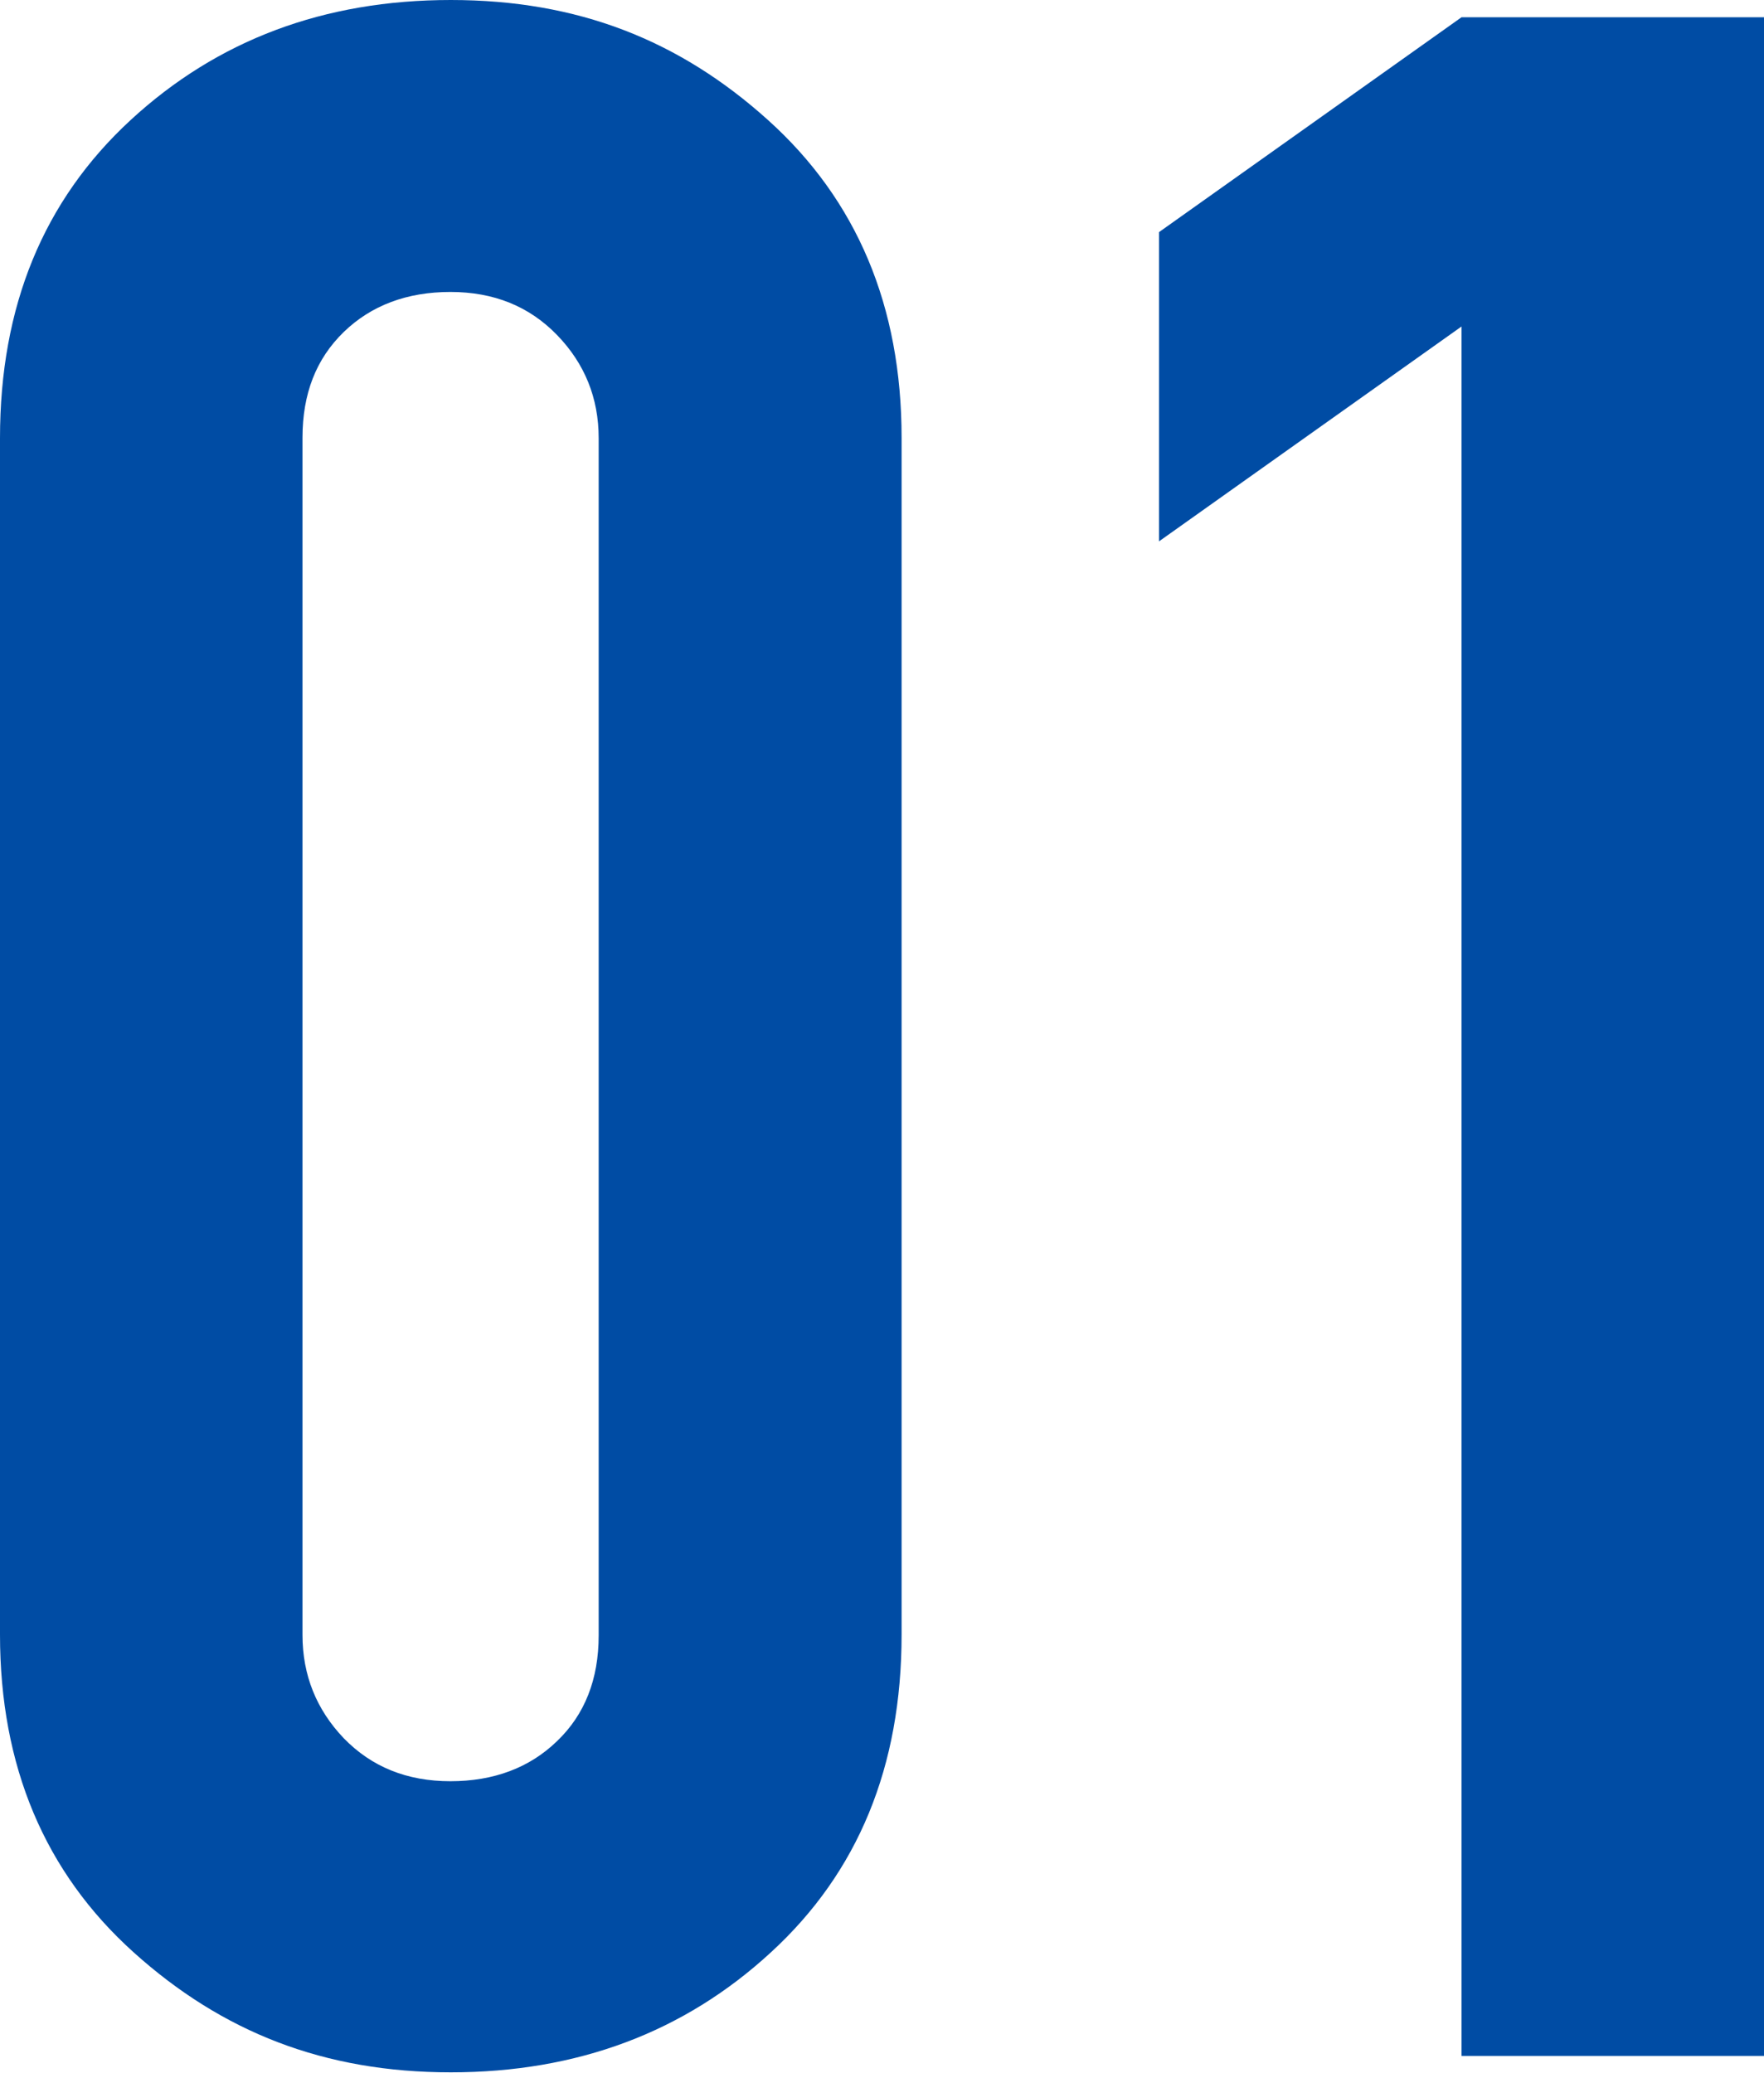
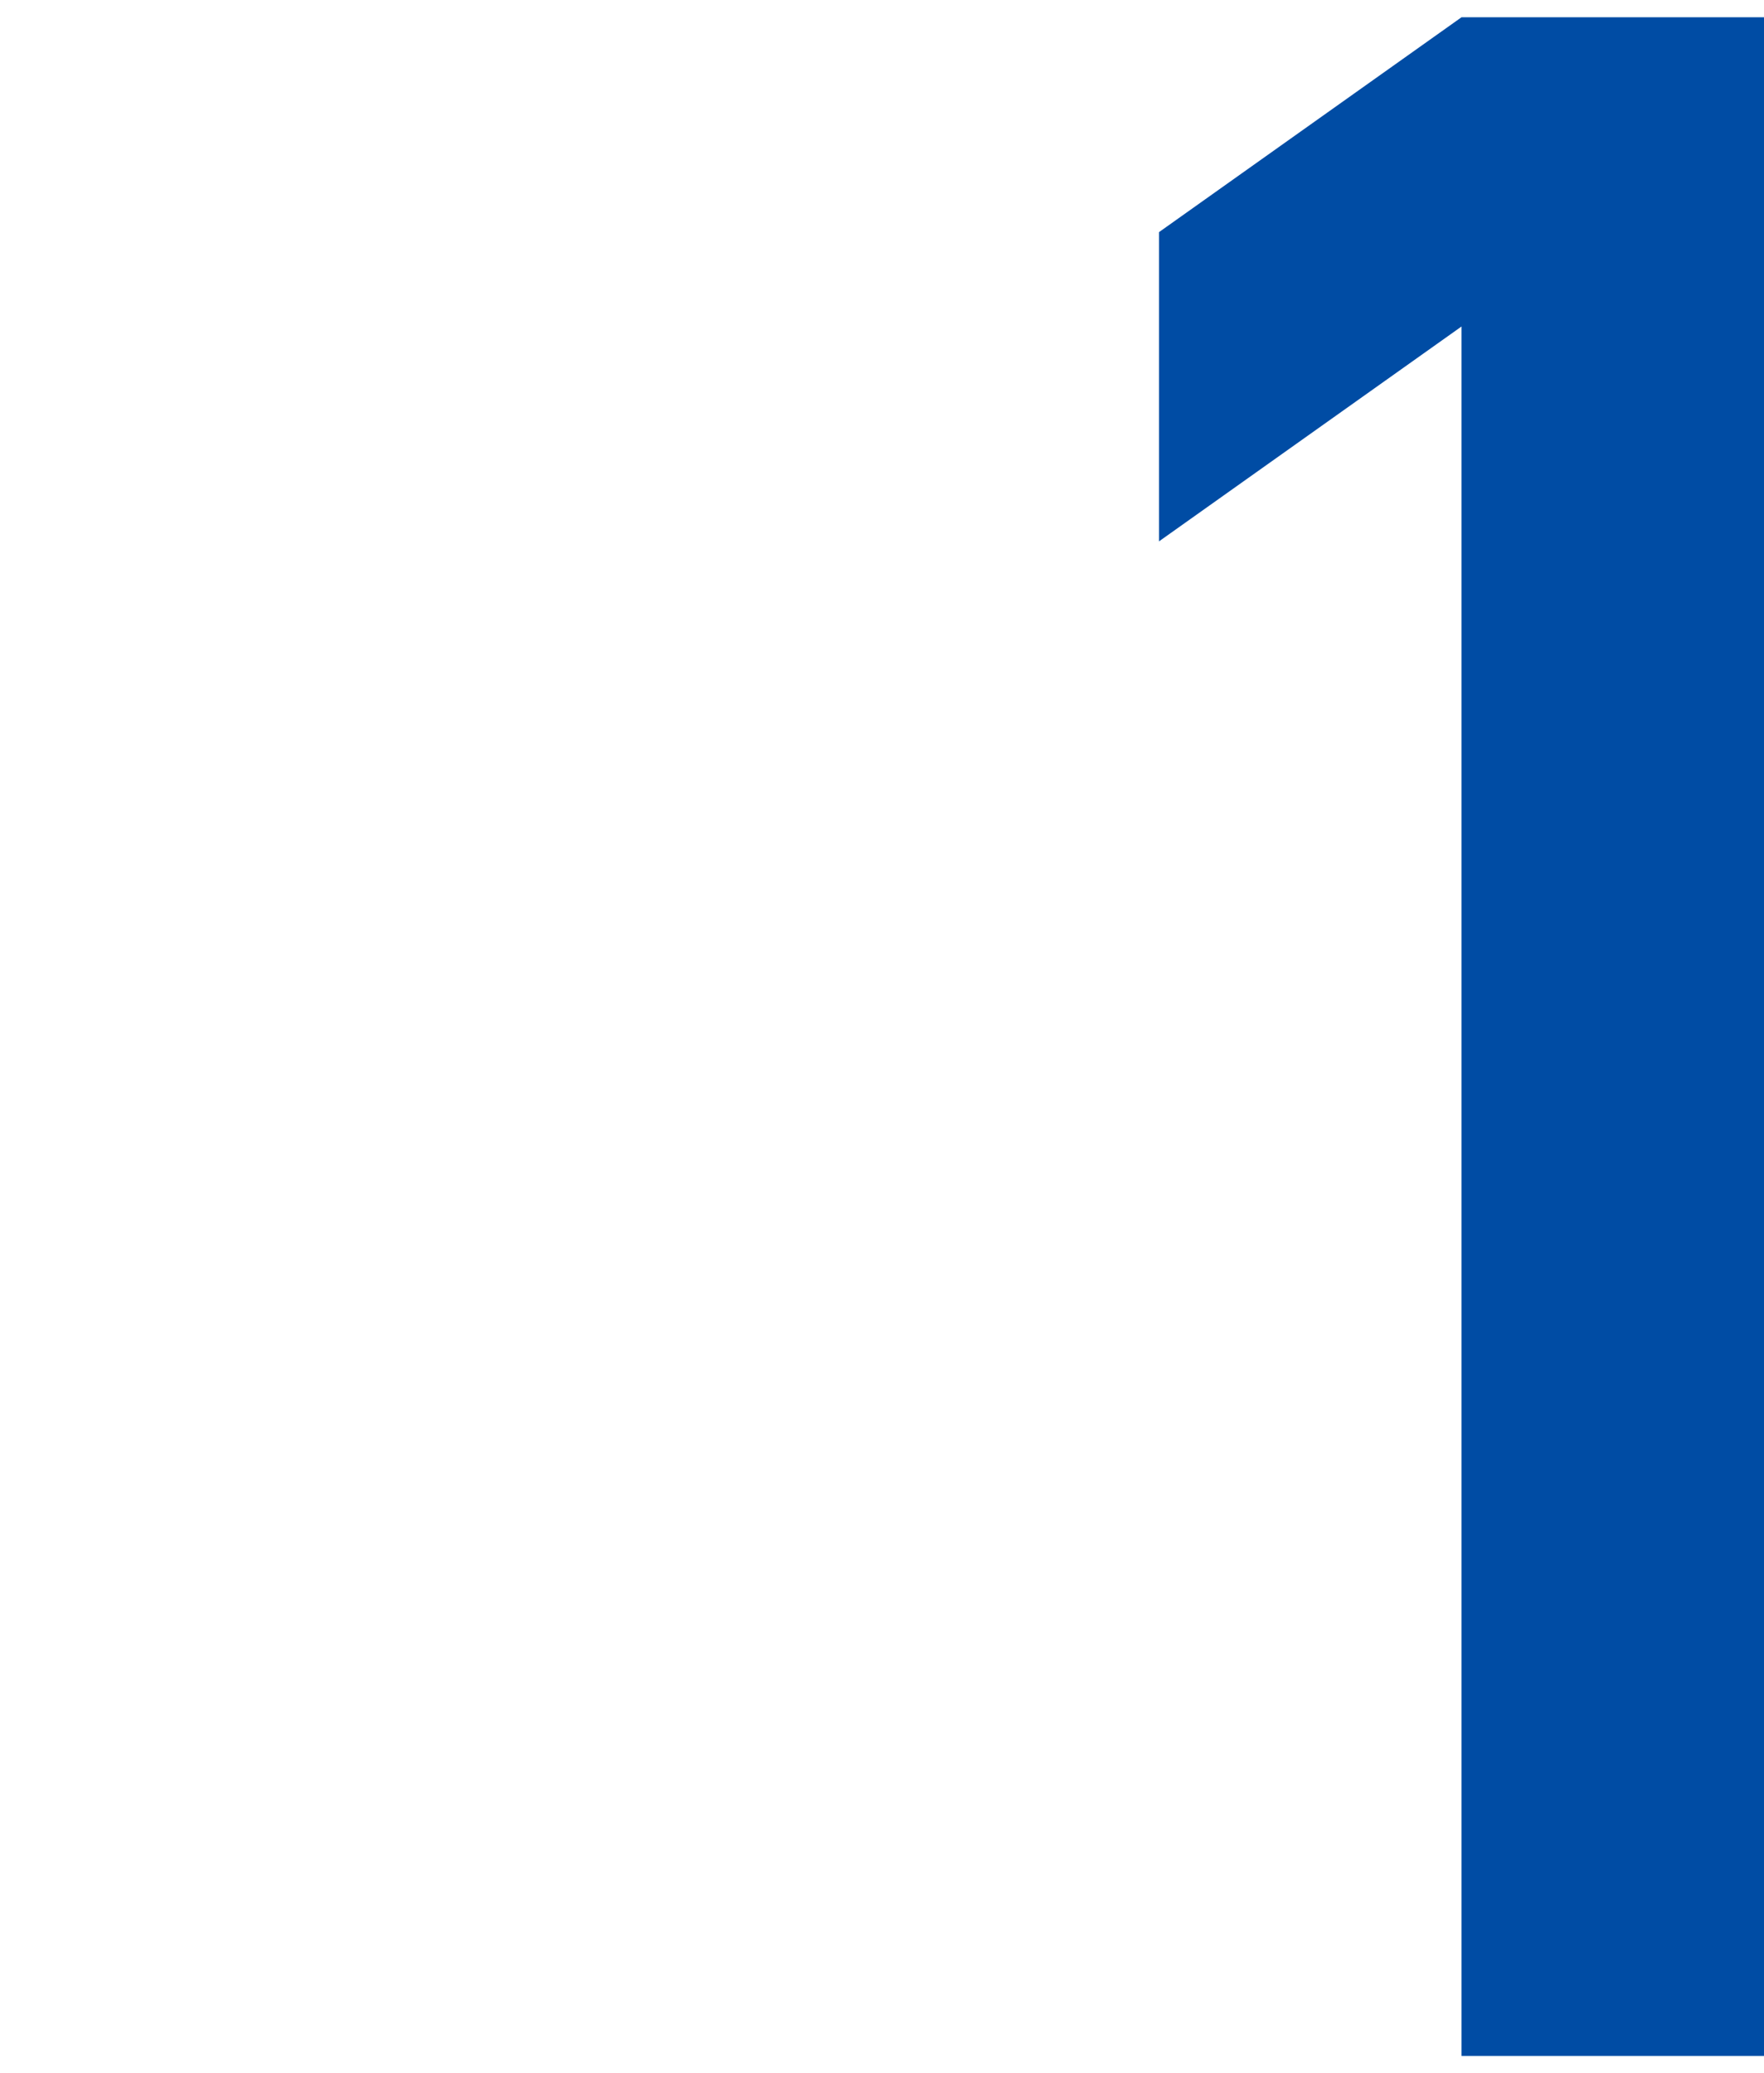
<svg xmlns="http://www.w3.org/2000/svg" id="_イヤー_2" viewBox="0 0 41.87 49.21">
  <defs>
    <style>.cls-1{fill:#004ca4;}</style>
  </defs>
  <g id="_体">
    <g>
-       <path class="cls-1" d="M0,10.4C0,7.27,1.03,4.76,3.1,2.85,5.16,.95,7.69,0,10.7,0s5.42,.95,7.53,2.85c2.11,1.9,3.17,4.42,3.17,7.54v28.41c0,3.13-1.03,5.64-3.1,7.54-2.06,1.9-4.6,2.85-7.6,2.85s-5.42-.95-7.53-2.85c-2.11-1.9-3.17-4.42-3.17-7.54V10.4Zm7.18,28.41c0,.95,.33,1.77,.98,2.45,.66,.68,1.5,1.02,2.53,1.02s1.88-.32,2.53-.95c.66-.63,.99-1.47,.99-2.51V10.4c0-.95-.33-1.77-.99-2.45-.66-.68-1.5-1.02-2.53-1.02s-1.88,.32-2.53,.95c-.66,.64-.98,1.47-.98,2.51v28.41Z" />
-       <path class="cls-1" d="M34.69,7.75l-7.18,5.1V5.51L34.69,.41h7.18V48.8h-7.18V7.75Z" />
+       <path class="cls-1" d="M34.69,7.75l-7.18,5.1V5.51L34.69,.41h7.18V48.8h-7.18V7.75" />
    </g>
  </g>
</svg>